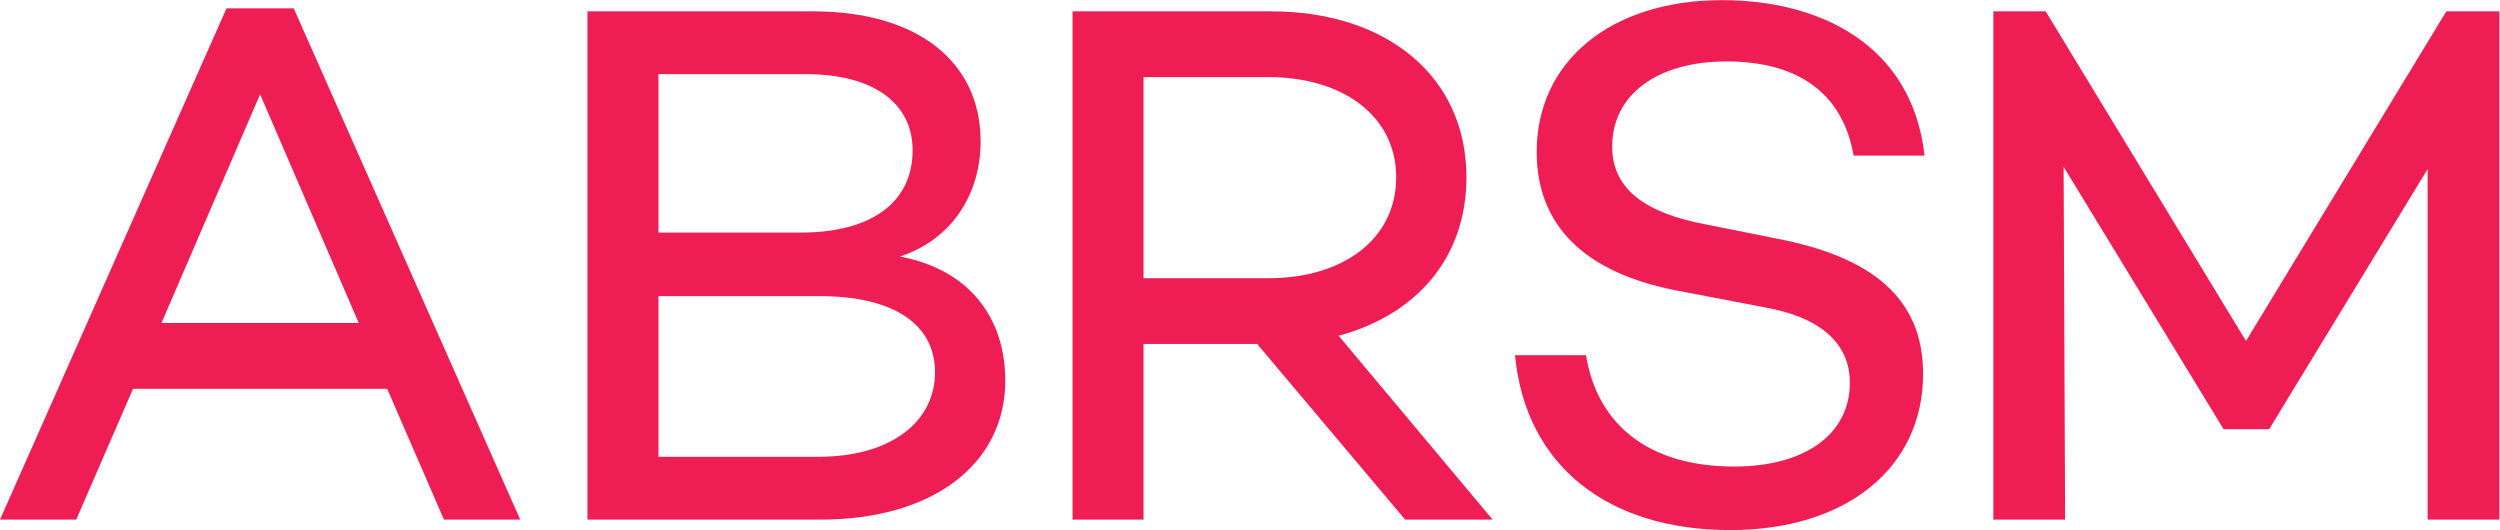
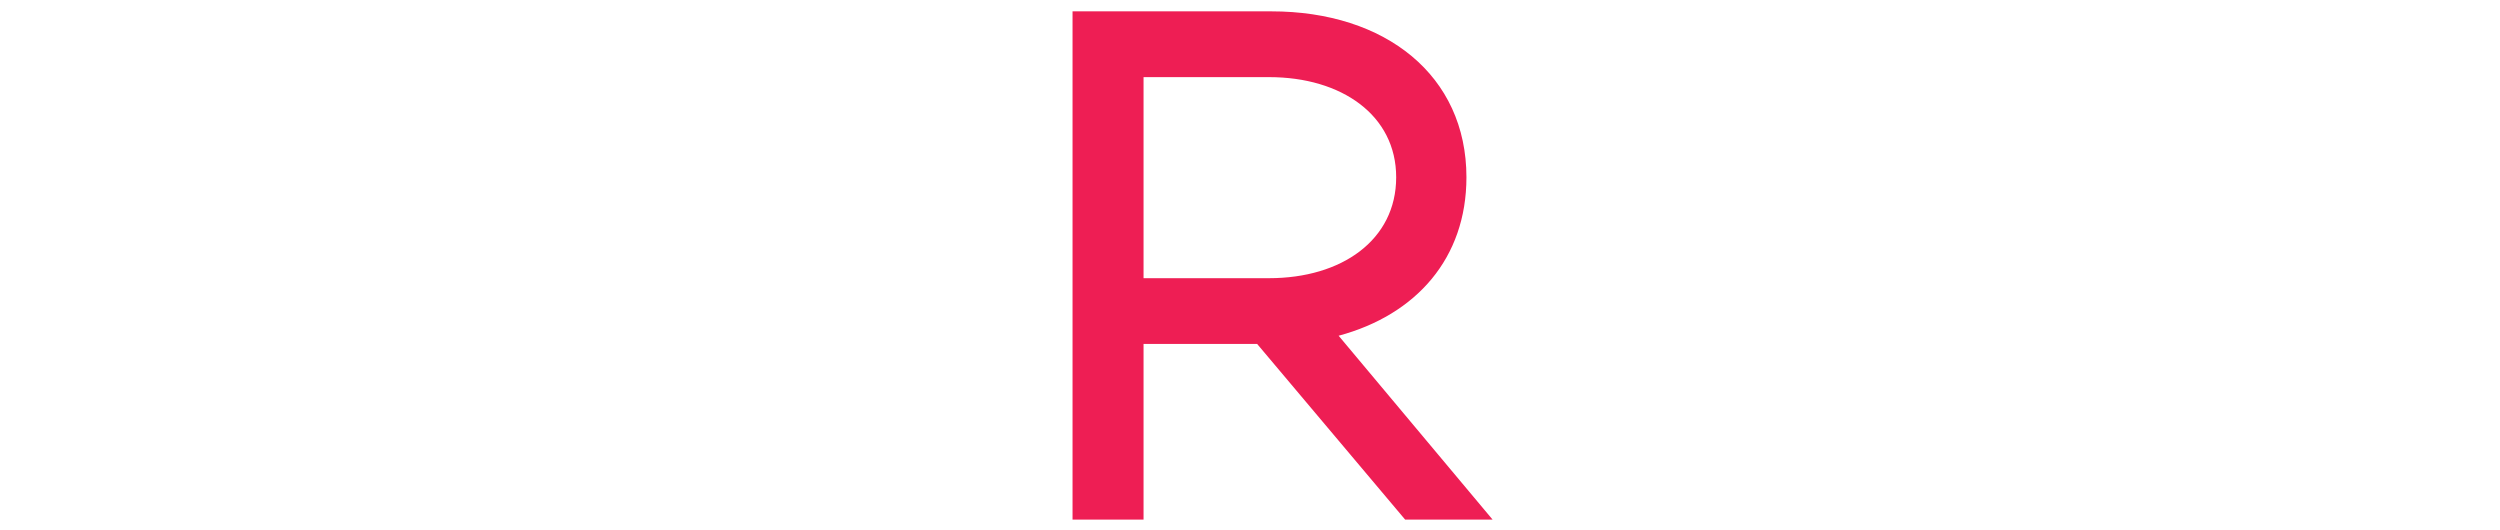
<svg xmlns="http://www.w3.org/2000/svg" version="1.1" id="svg2" width="1333.333" height="282.707" viewBox="0 0 1333.333 282.707">
  <defs id="defs6" />
  <g id="g8" transform="matrix(1.333,0,0,-1.333,0,282.707)">
    <g id="g10" transform="scale(0.1)">
-       <path d="M 1040.69,1743.47 645.949,828.379 H 1435.44 Z M 532.309,565.211 305.031,41.871 H 0 L 906.129,2087.37 H 1175.27 L 2081.39,41.871 H 1776.35 L 1549.08,565.211 H 532.309" style="fill:#ee1e54;fill-opacity:1;fill-rule:nonzero;stroke:none" id="path12" />
-       <path d="m 3271.53,293.078 c 302.04,0 469.51,146.524 469.51,337.922 0,197.379 -173.45,305.039 -460.53,305.039 H 2634.56 V 293.078 Z m -636.97,897.142 h 568.19 c 290.08,0 448.58,125.6 448.58,328.97 0,188.39 -155.51,305.02 -427.65,305.02 H 2634.56 Z M 4022.14,598.102 C 4022.14,266.16 3735.06,41.871 3283.5,41.871 H 2350.46 V 2075.41 h 903.13 c 415.68,0 669.87,-200.36 669.87,-520.35 0,-215.31 -119.62,-394.74 -322.97,-460.52 284.09,-53.84 421.65,-251.212 421.65,-496.438" style="fill:#ee1e54;fill-opacity:1;fill-rule:nonzero;stroke:none" id="path14" />
      <path d="m 5077.72,1007.8 c 290.09,0 508.4,152.52 508.4,403.73 0,248.21 -218.31,400.71 -508.4,400.71 H 4575.33 V 1007.8 Z M 4575.33,744.648 V 41.871 h -284.1 V 2075.41 h 795.48 c 457.52,0 780.51,-257.18 780.51,-663.88 0,-322.99 -200.36,-550.249 -511.38,-633.991 L 5971.88,41.871 H 5621.99 L 5029.87,744.648 h -454.54" style="fill:#ee1e54;fill-opacity:1;fill-rule:nonzero;stroke:none" id="path16" />
-       <path d="m 7700.32,1498.24 h -284.1 c -38.87,227.29 -197.36,376.81 -508.36,376.81 -275.15,0 -457.57,-131.58 -457.57,-340.92 0,-170.46 134.58,-266.15 373.83,-311.01 l 284.1,-56.82 C 7482.01,1094.54 7694.35,933.039 7694.35,625.02 7694.35,248.211 7386.33,0 6922.81,0 6429.37,0 6103.4,260.18 6061.54,699.781 h 284.1 c 44.86,-278.101 251.2,-445.57 592.12,-445.57 287.09,0 463.52,131.578 463.52,334.918 0,140.57 -92.69,257.203 -340.92,302.043 l -343.91,65.789 c -382.79,71.789 -568.18,266.159 -568.18,556.229 0,361.86 296.05,607.07 741.64,607.07 385.78,0 759.57,-173.45 810.41,-622.02" style="fill:#ee1e54;fill-opacity:1;fill-rule:nonzero;stroke:none" id="path18" />
-       <path d="M 10000,41.871 H 9712.92 V 1444.43 L 9078.93,403.73 h -182.41 l -639.99,1049.67 6,-1411.529 h -287.1 V 2075.41 h 209.34 L 8986.21,756.602 9787.67,2075.41 H 10000 V 41.871" style="fill:#ee1e54;fill-opacity:1;fill-rule:nonzero;stroke:none" id="path20" />
    </g>
  </g>
</svg>